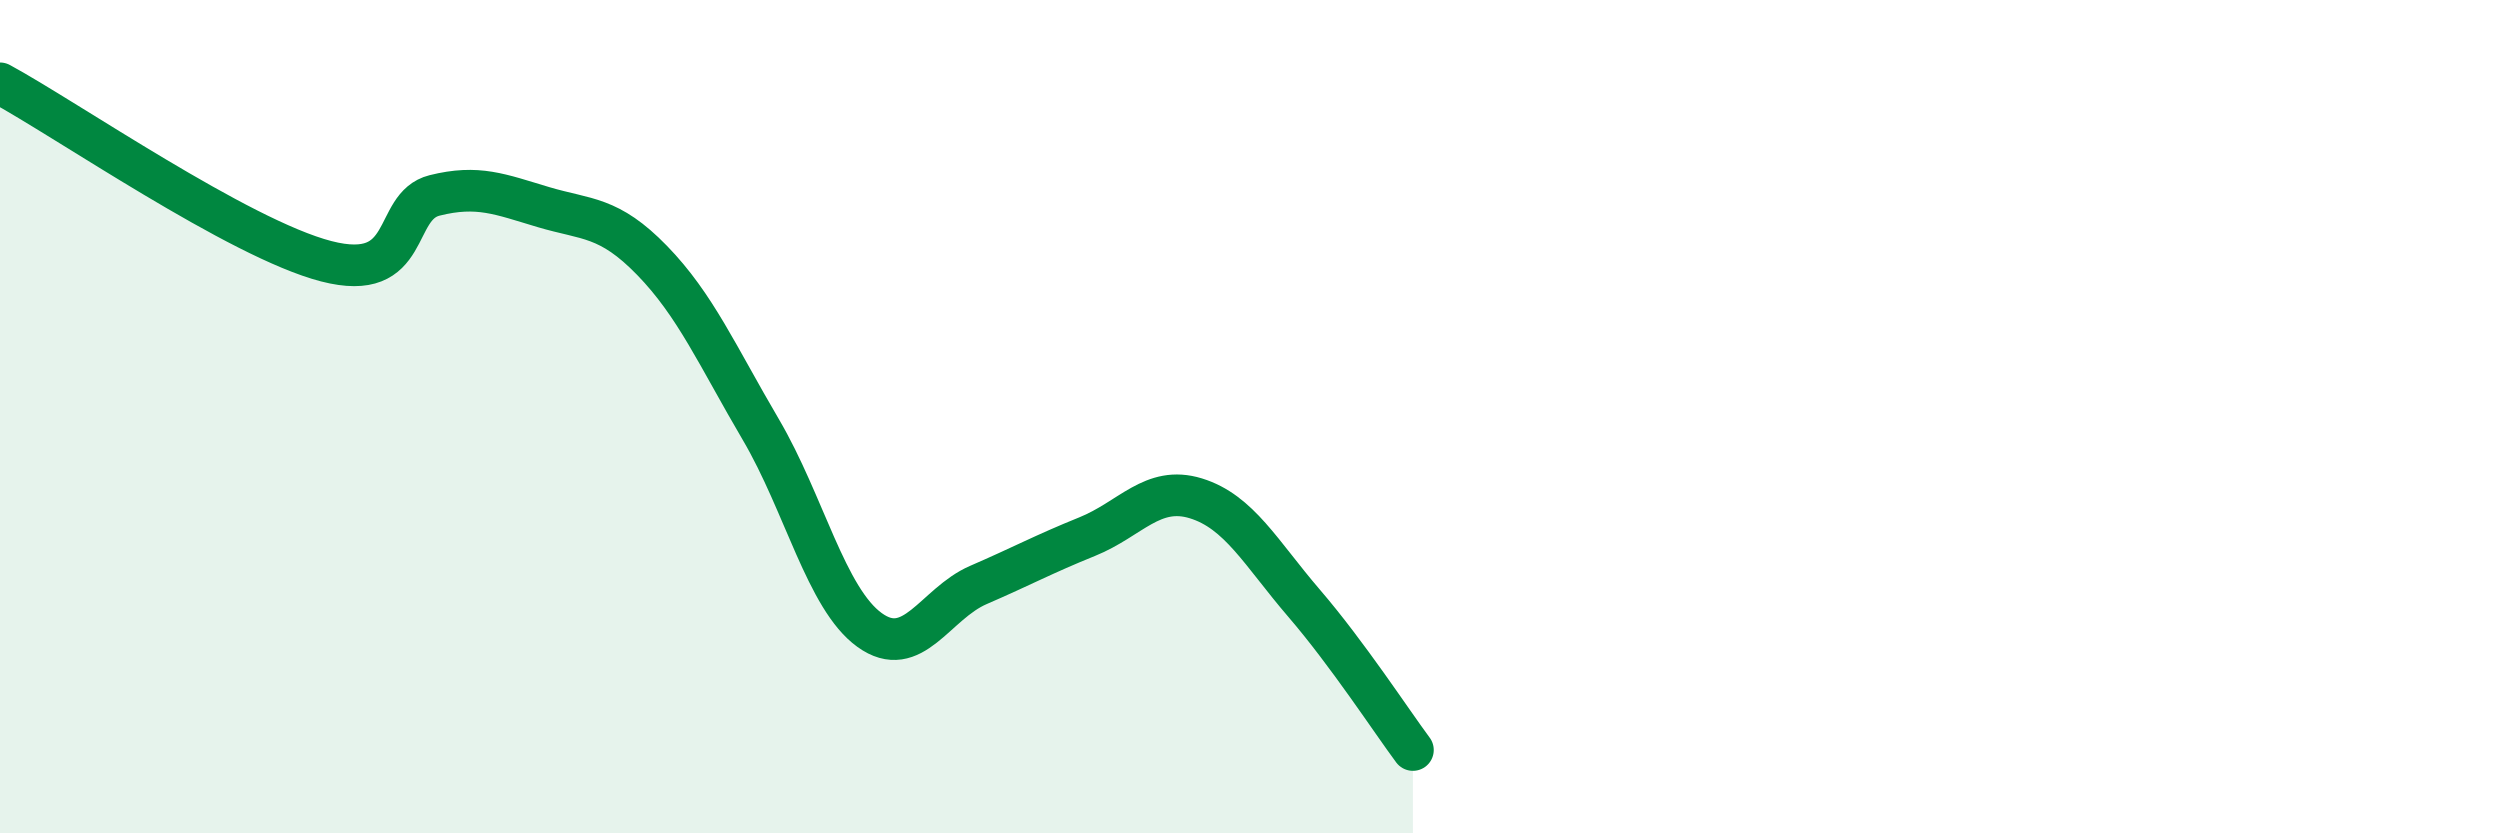
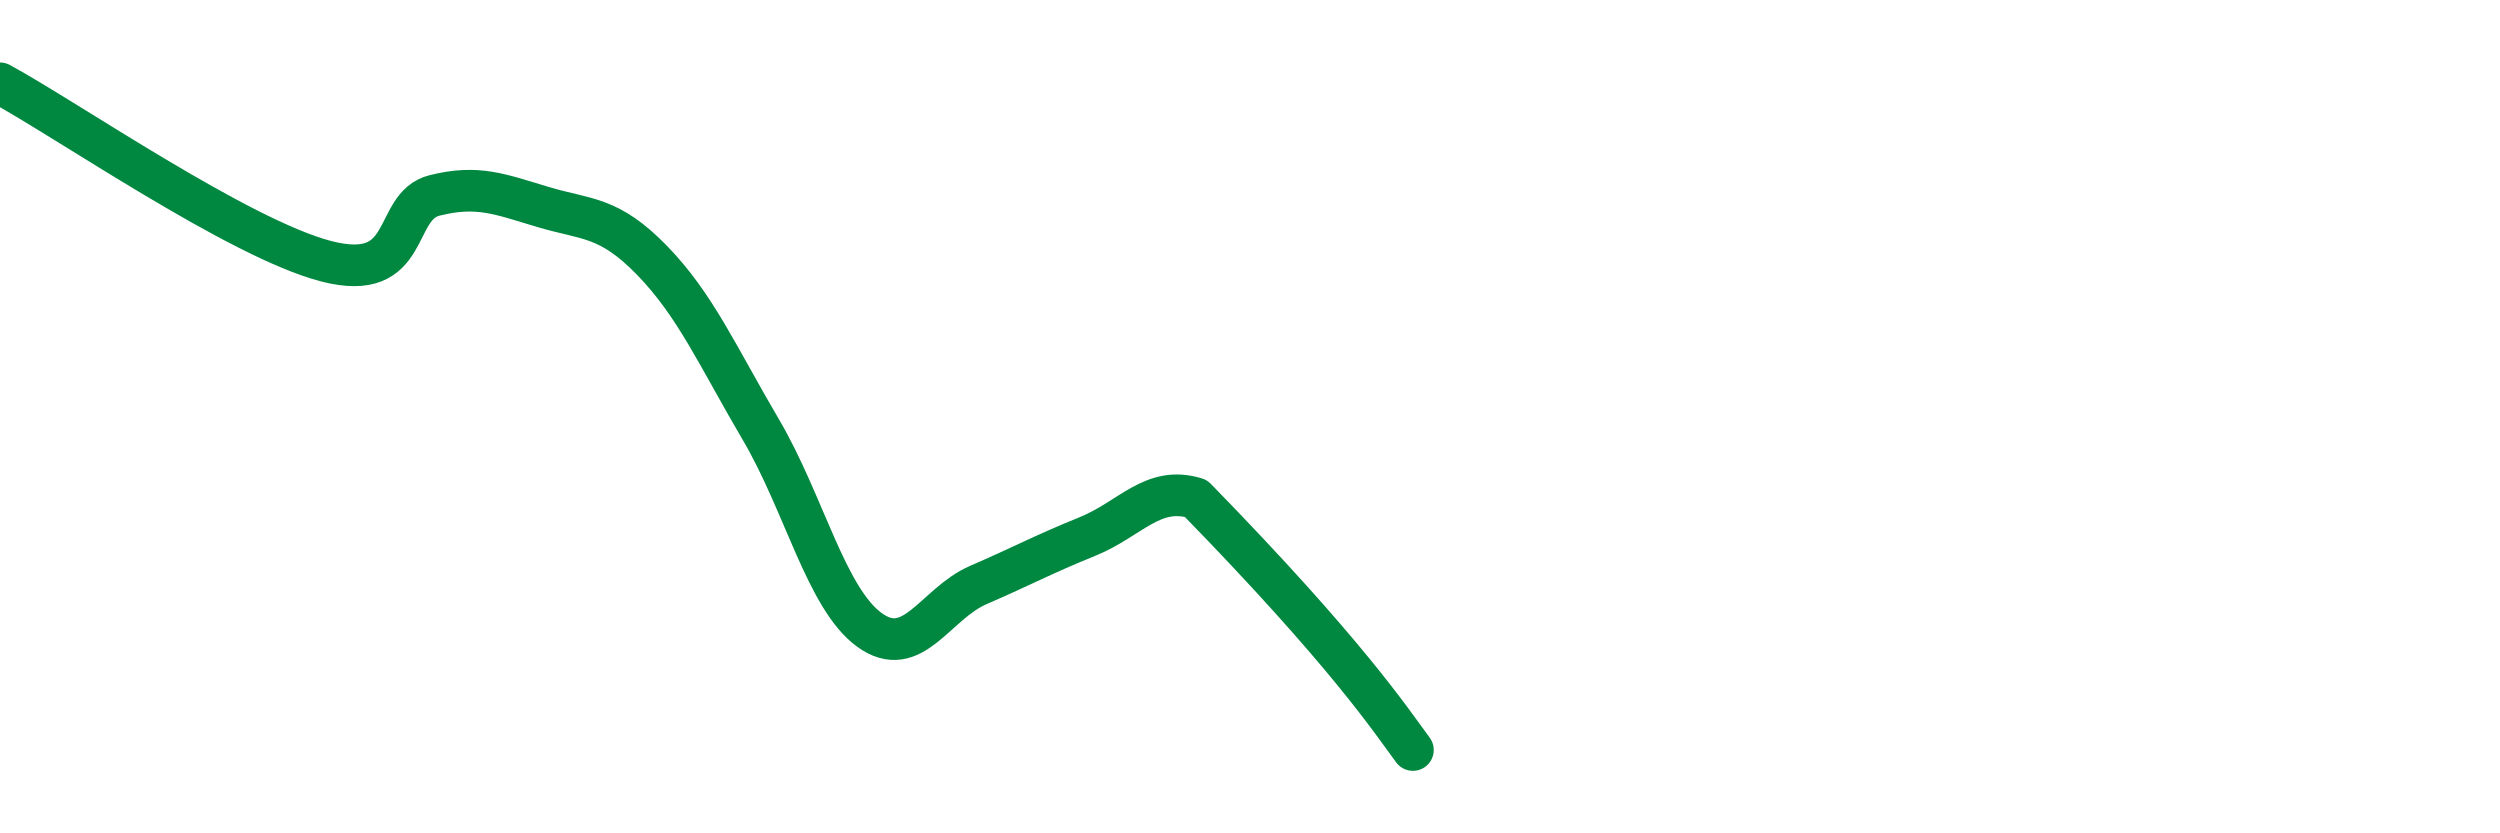
<svg xmlns="http://www.w3.org/2000/svg" width="60" height="20" viewBox="0 0 60 20">
-   <path d="M 0,2 C 1.57,2.85 5.74,5.73 7.83,6.27 C 9.92,6.81 9.39,4.95 10.43,4.69 C 11.47,4.43 12,4.66 13.04,4.97 C 14.08,5.28 14.61,5.18 15.65,6.25 C 16.69,7.32 17.22,8.54 18.26,10.31 C 19.3,12.08 19.83,14.37 20.87,15.12 C 21.91,15.87 22.44,14.49 23.48,14.04 C 24.52,13.59 25.05,13.3 26.09,12.88 C 27.13,12.46 27.66,11.64 28.7,11.96 C 29.74,12.28 30.26,13.27 31.3,14.48 C 32.34,15.69 33.39,17.3 33.91,18L33.91 20L0 20Z" fill="#008740" opacity="0.1" stroke-linecap="round" stroke-linejoin="round" />
-   <path d="M 0,2 C 1.57,2.85 5.74,5.73 7.83,6.27 C 9.92,6.81 9.39,4.95 10.43,4.69 C 11.47,4.43 12,4.66 13.04,4.97 C 14.08,5.28 14.61,5.18 15.65,6.25 C 16.69,7.32 17.22,8.54 18.26,10.31 C 19.3,12.08 19.83,14.37 20.87,15.12 C 21.91,15.87 22.44,14.49 23.48,14.04 C 24.52,13.59 25.05,13.3 26.09,12.88 C 27.13,12.46 27.66,11.64 28.7,11.96 C 29.74,12.28 30.26,13.27 31.3,14.48 C 32.34,15.69 33.39,17.3 33.91,18" stroke="#008740" stroke-width="1" fill="none" stroke-linecap="round" stroke-linejoin="round" />
+   <path d="M 0,2 C 1.57,2.85 5.74,5.73 7.83,6.27 C 9.92,6.81 9.39,4.95 10.43,4.69 C 11.47,4.43 12,4.66 13.04,4.97 C 14.08,5.28 14.61,5.18 15.65,6.25 C 16.69,7.32 17.22,8.54 18.26,10.31 C 19.3,12.08 19.83,14.37 20.87,15.12 C 21.91,15.87 22.44,14.49 23.48,14.04 C 24.52,13.59 25.05,13.3 26.09,12.88 C 27.13,12.46 27.66,11.64 28.7,11.96 C 32.34,15.69 33.39,17.3 33.91,18" stroke="#008740" stroke-width="1" fill="none" stroke-linecap="round" stroke-linejoin="round" />
</svg>